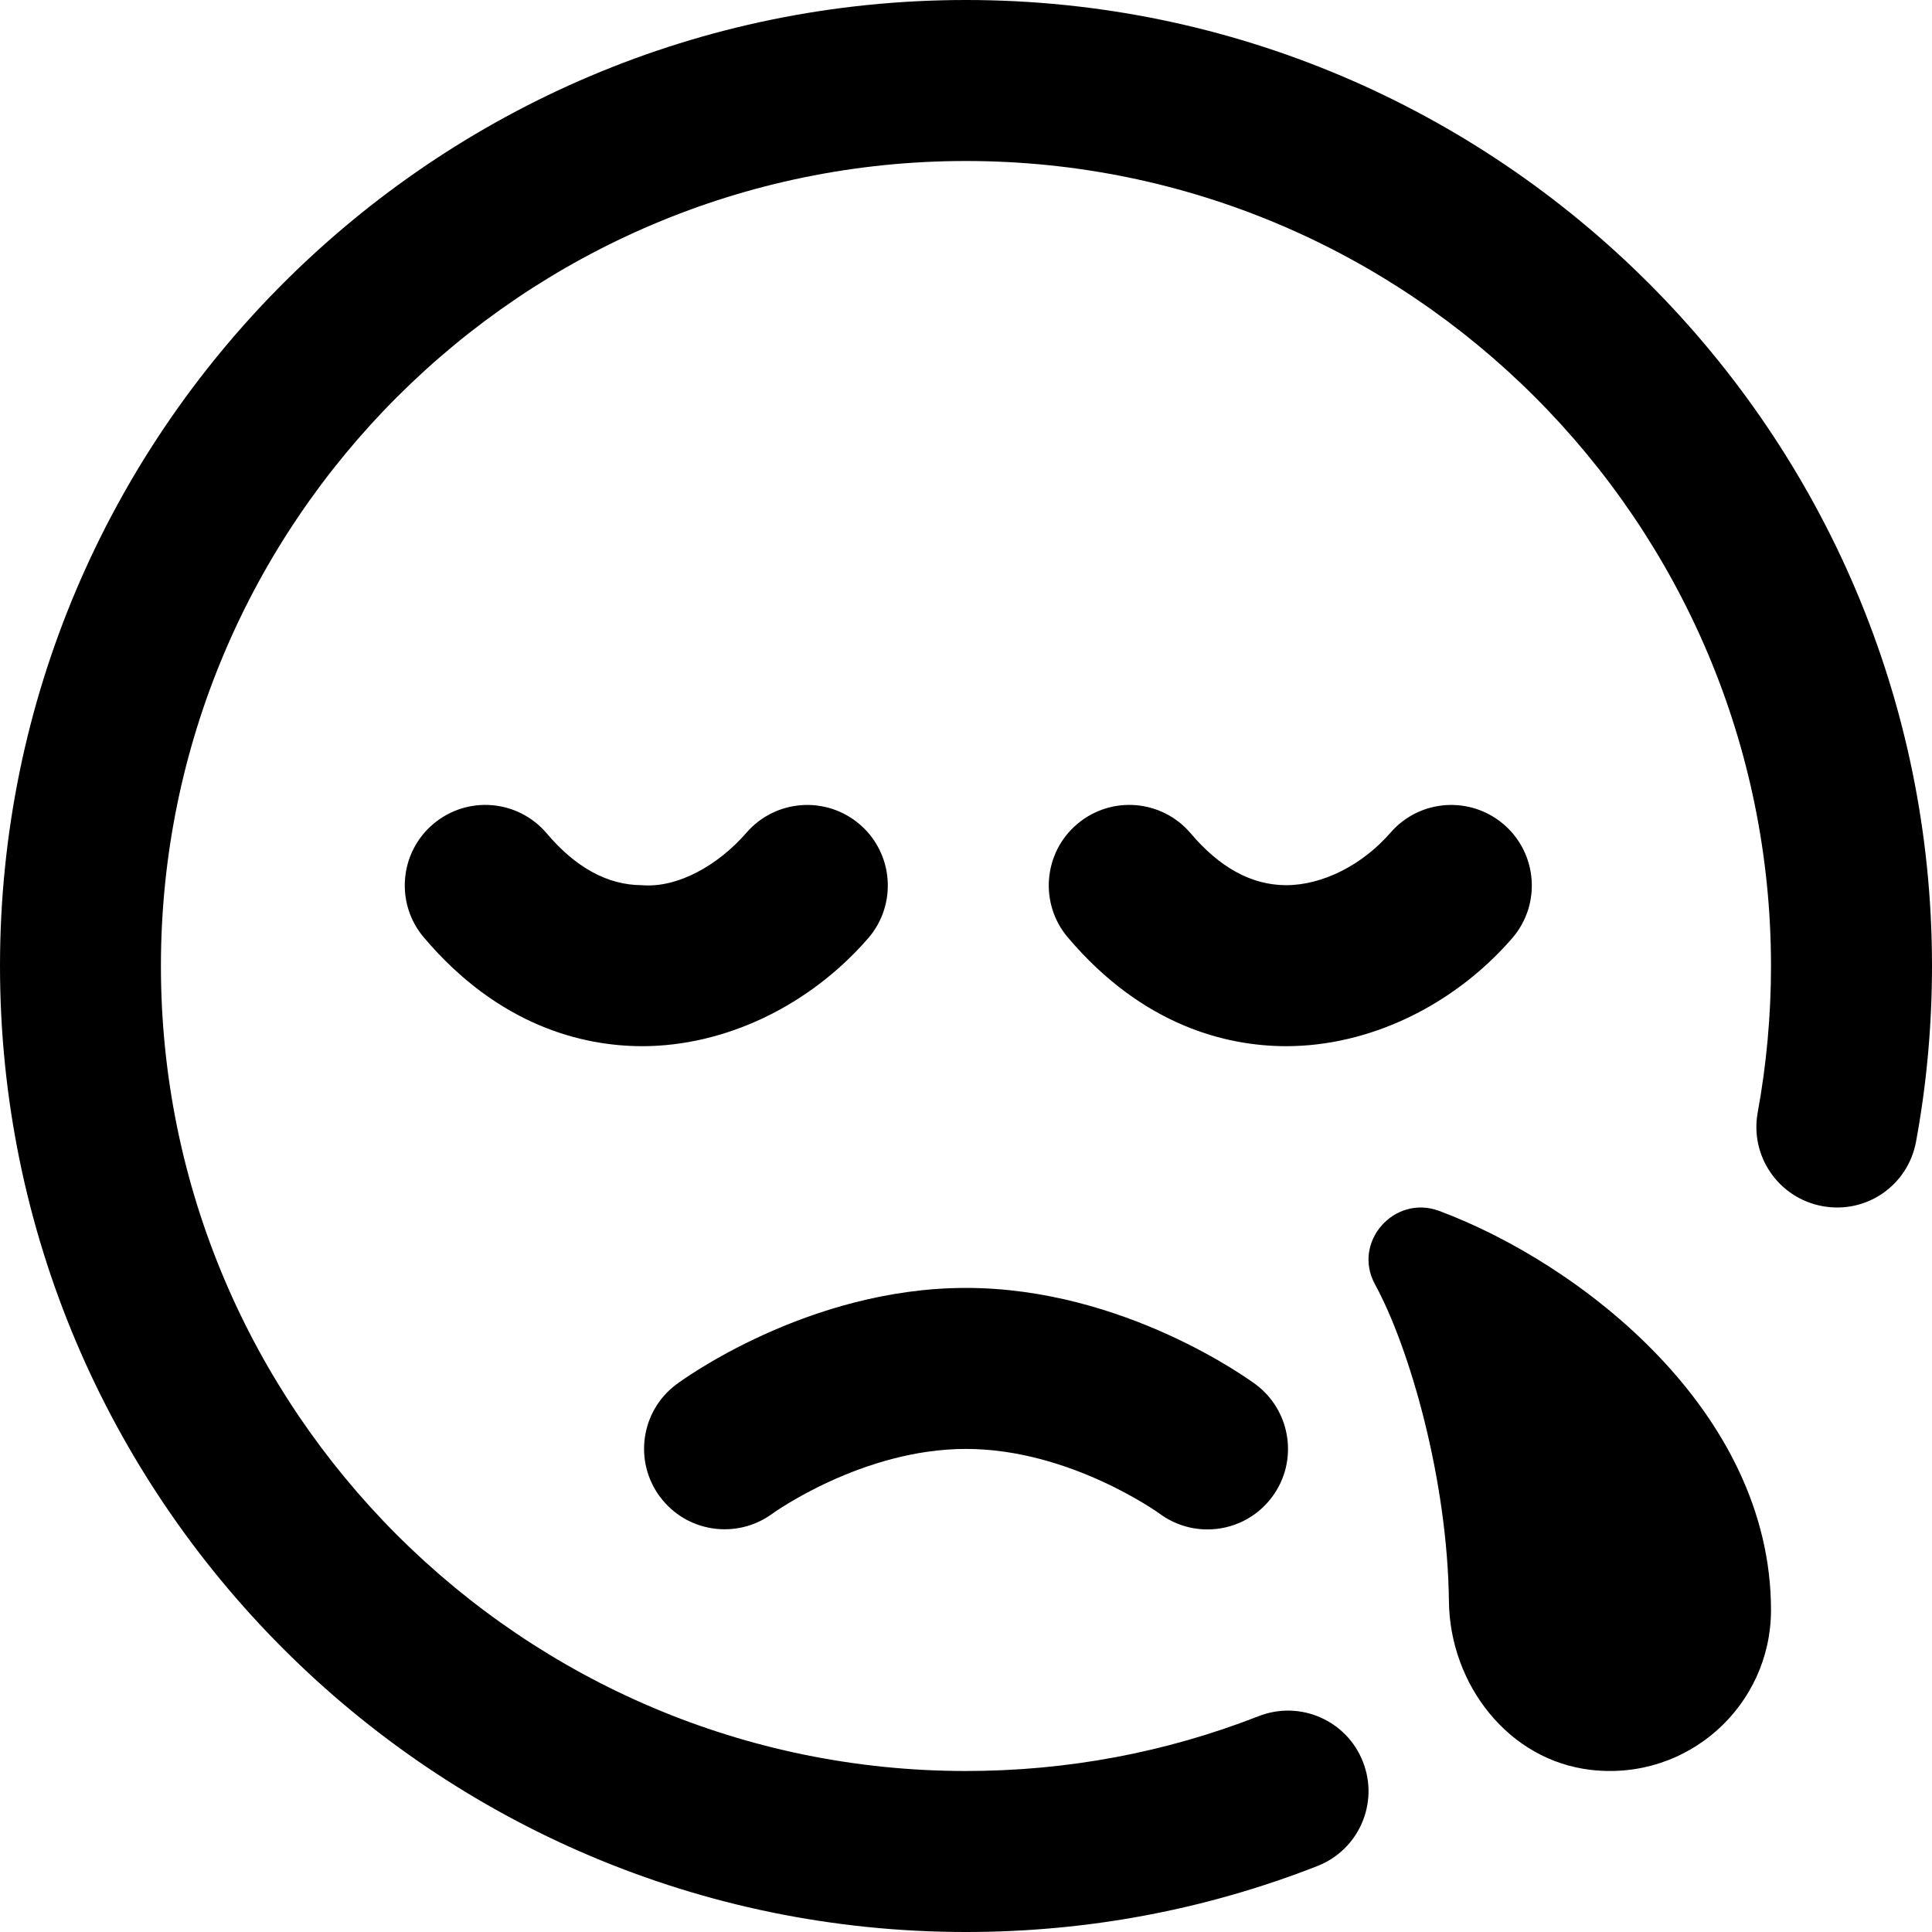
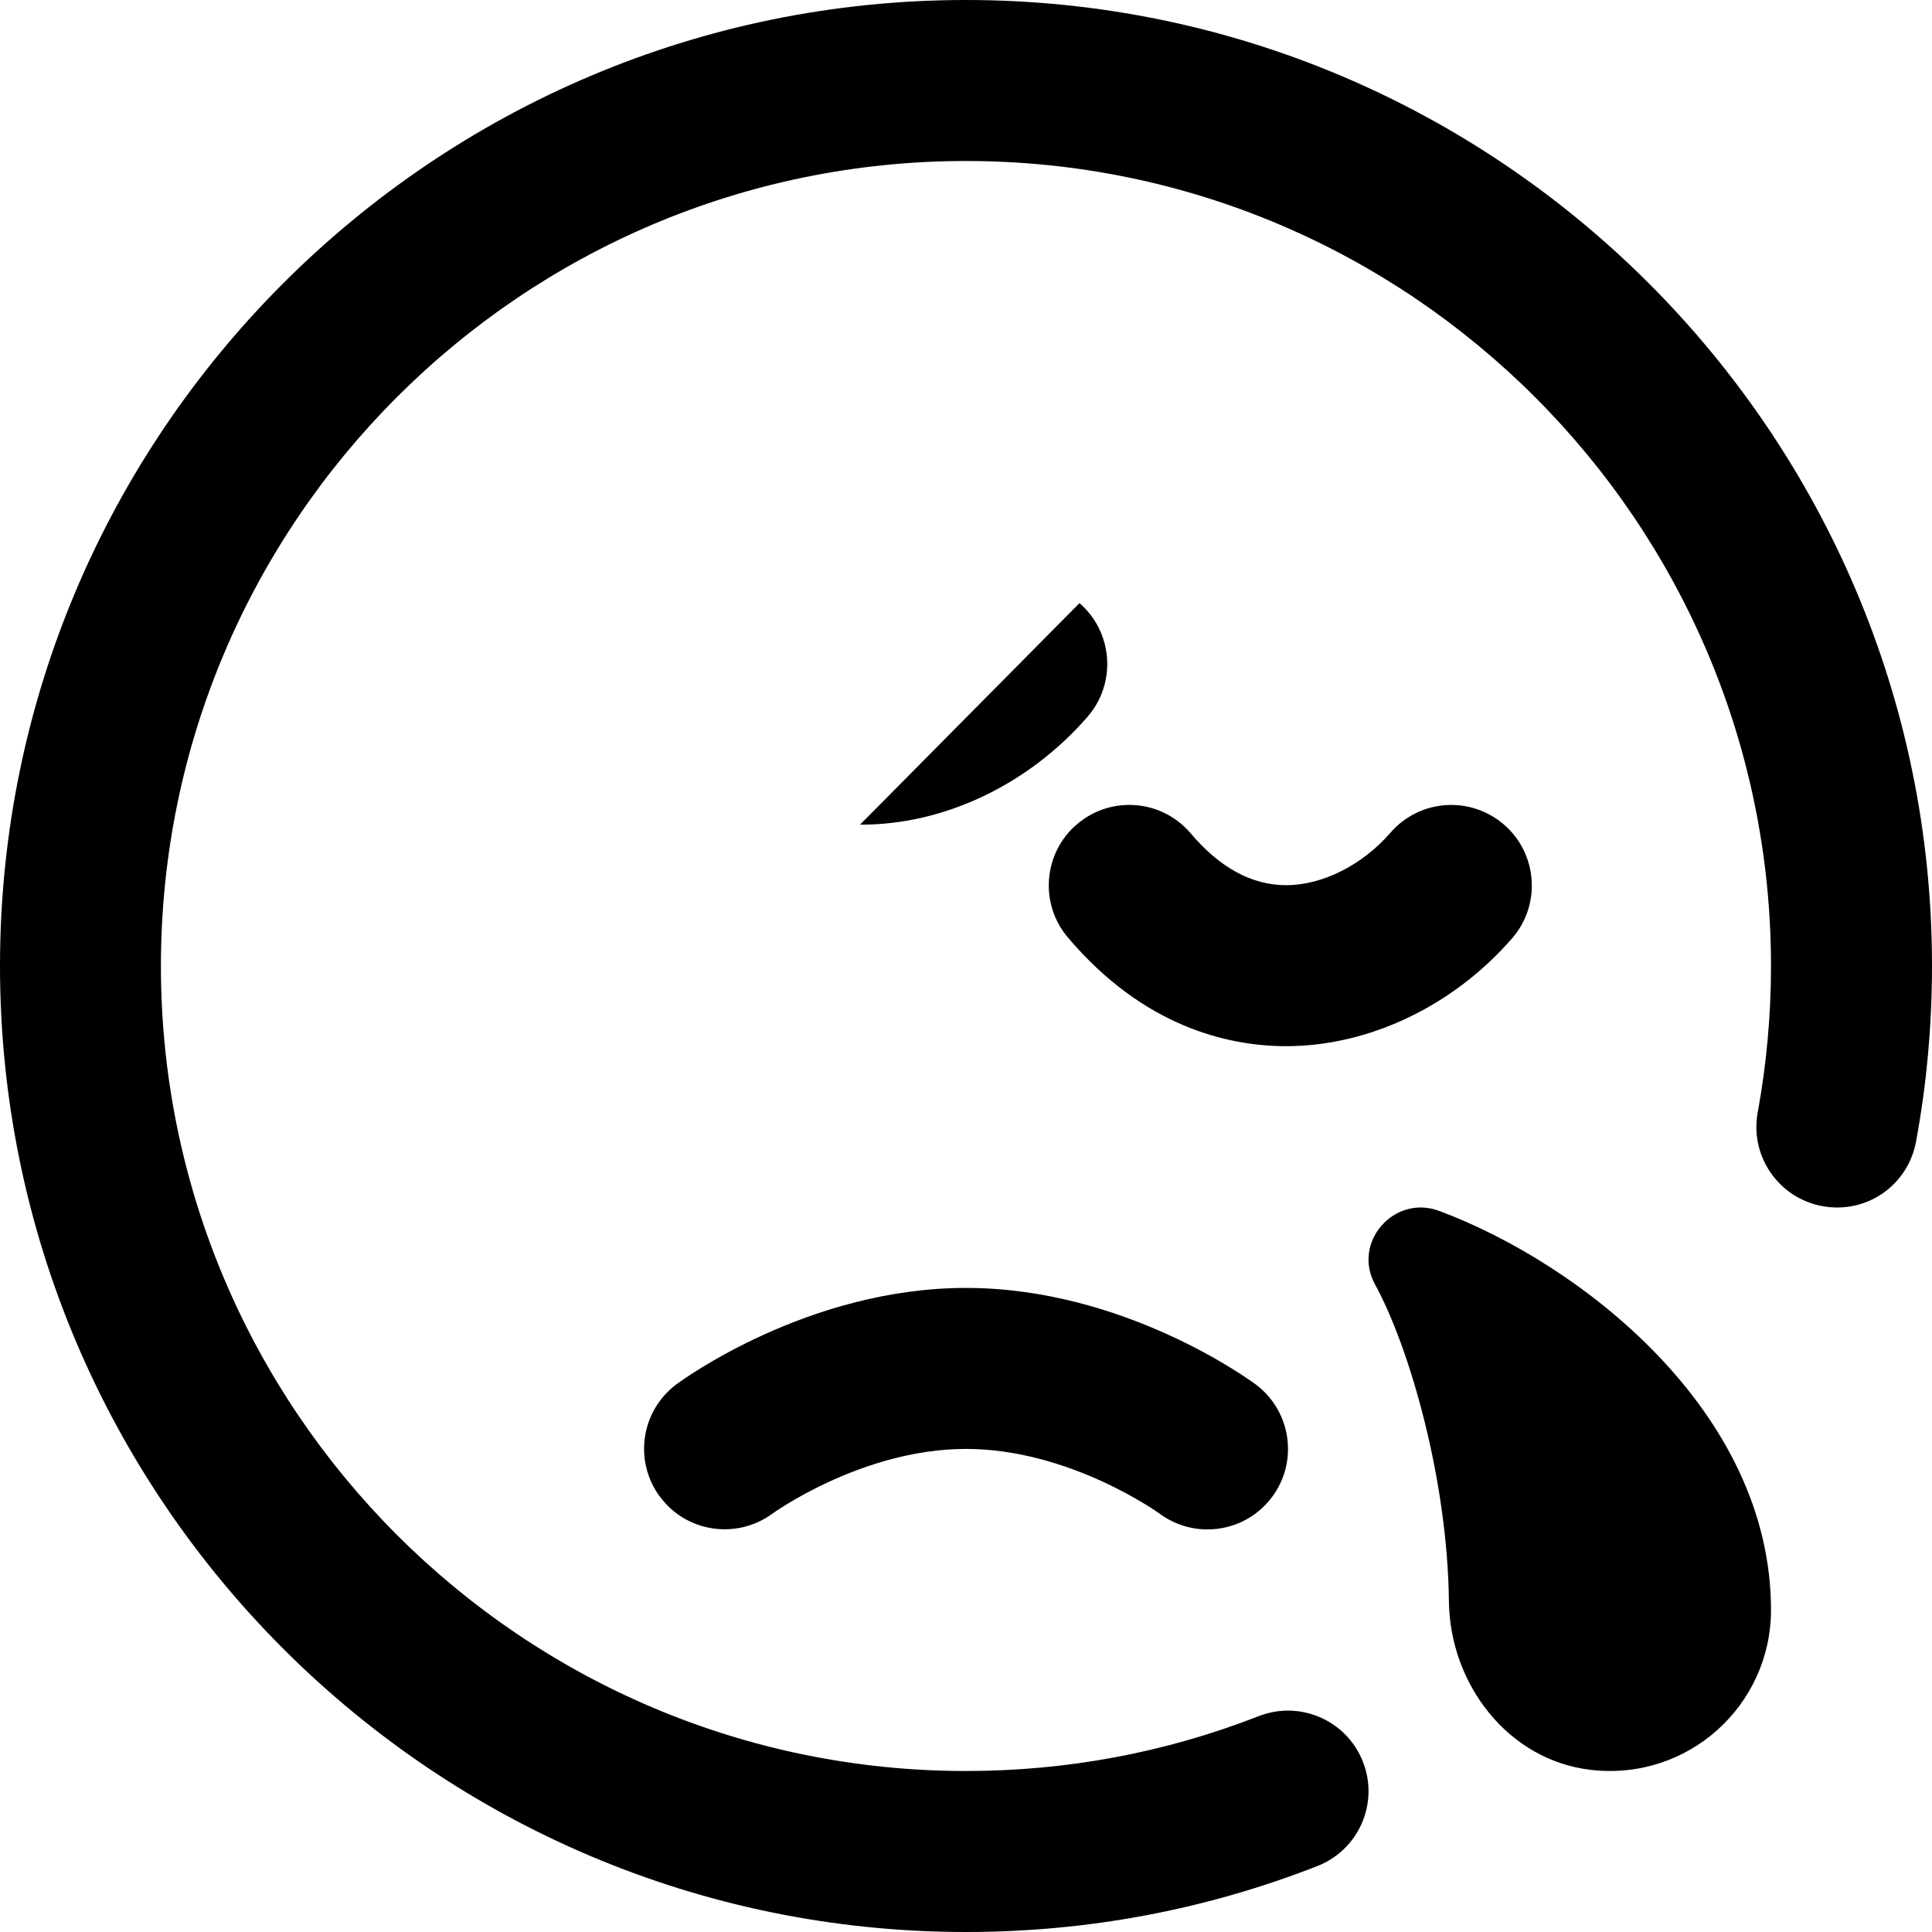
<svg xmlns="http://www.w3.org/2000/svg" id="Layer_1" data-name="Layer 1" viewBox="0 0 24 24" width="512" height="512">
-   <path d="M8.197,18.592c-.327-.443-.236-1.065,.205-1.395,.066-.049,1.632-1.198,3.598-1.198s3.531,1.149,3.598,1.198c.442,.33,.534,.957,.204,1.399-.196,.264-.497,.403-.803,.403-.207,0-.417-.064-.597-.198-.007-.005-1.113-.802-2.402-.802s-2.396,.797-2.406,.805c-.448,.326-1.071,.229-1.396-.212Zm9.68-3.55c-.557-.207-1.082,.389-.797,.911,.432,.791,.902,2.428,.919,3.94,.012,1.031,.739,1.975,1.763,2.093,1.211,.14,2.238-.803,2.238-1.986,0-2.473-2.372-4.306-4.123-4.958Zm.807-4.798c-.418-.361-1.048-.318-1.411,.1-.349,.402-.845,.652-1.295,.652h-.007c-.424-.002-.82-.219-1.179-.643-.357-.421-.986-.475-1.41-.117-.421,.356-.474,.988-.117,1.409,.938,1.108,1.982,1.346,2.693,1.351h.02c1.029,0,2.077-.5,2.807-1.341,.361-.417,.316-1.049-.101-1.411Zm-8,0c-.417-.361-1.048-.318-1.411,.1-.351,.404-.854,.69-1.302,.652-.424-.002-.82-.219-1.179-.643-.357-.421-.986-.475-1.41-.117-.421,.356-.474,.988-.117,1.409,.938,1.108,1.982,1.346,2.693,1.351h.02c1.029,0,2.077-.5,2.807-1.341,.361-.417,.316-1.049-.101-1.411ZM12,0C5.383,0,0,5.383,0,12s5.383,12,12,12c1.506,0,2.975-.275,4.364-.819,.515-.201,.769-.781,.567-1.295-.201-.514-.78-.769-1.296-.567-1.156,.452-2.38,.681-3.636,.681-5.514,0-10-4.486-10-10S6.486,2,12,2s10,4.486,10,10c0,.611-.056,1.223-.165,1.819-.1,.543,.26,1.064,.803,1.164,.552,.101,1.064-.26,1.164-.803,.132-.715,.198-1.449,.198-2.181C24,5.383,18.617,0,12,0Z" />
+   <path d="M8.197,18.592c-.327-.443-.236-1.065,.205-1.395,.066-.049,1.632-1.198,3.598-1.198s3.531,1.149,3.598,1.198c.442,.33,.534,.957,.204,1.399-.196,.264-.497,.403-.803,.403-.207,0-.417-.064-.597-.198-.007-.005-1.113-.802-2.402-.802s-2.396,.797-2.406,.805c-.448,.326-1.071,.229-1.396-.212Zm9.68-3.55c-.557-.207-1.082,.389-.797,.911,.432,.791,.902,2.428,.919,3.94,.012,1.031,.739,1.975,1.763,2.093,1.211,.14,2.238-.803,2.238-1.986,0-2.473-2.372-4.306-4.123-4.958Zm.807-4.798c-.418-.361-1.048-.318-1.411,.1-.349,.402-.845,.652-1.295,.652h-.007c-.424-.002-.82-.219-1.179-.643-.357-.421-.986-.475-1.41-.117-.421,.356-.474,.988-.117,1.409,.938,1.108,1.982,1.346,2.693,1.351h.02c1.029,0,2.077-.5,2.807-1.341,.361-.417,.316-1.049-.101-1.411Zm-8,0h.02c1.029,0,2.077-.5,2.807-1.341,.361-.417,.316-1.049-.101-1.411ZM12,0C5.383,0,0,5.383,0,12s5.383,12,12,12c1.506,0,2.975-.275,4.364-.819,.515-.201,.769-.781,.567-1.295-.201-.514-.78-.769-1.296-.567-1.156,.452-2.38,.681-3.636,.681-5.514,0-10-4.486-10-10S6.486,2,12,2s10,4.486,10,10c0,.611-.056,1.223-.165,1.819-.1,.543,.26,1.064,.803,1.164,.552,.101,1.064-.26,1.164-.803,.132-.715,.198-1.449,.198-2.181C24,5.383,18.617,0,12,0Z" />
</svg>